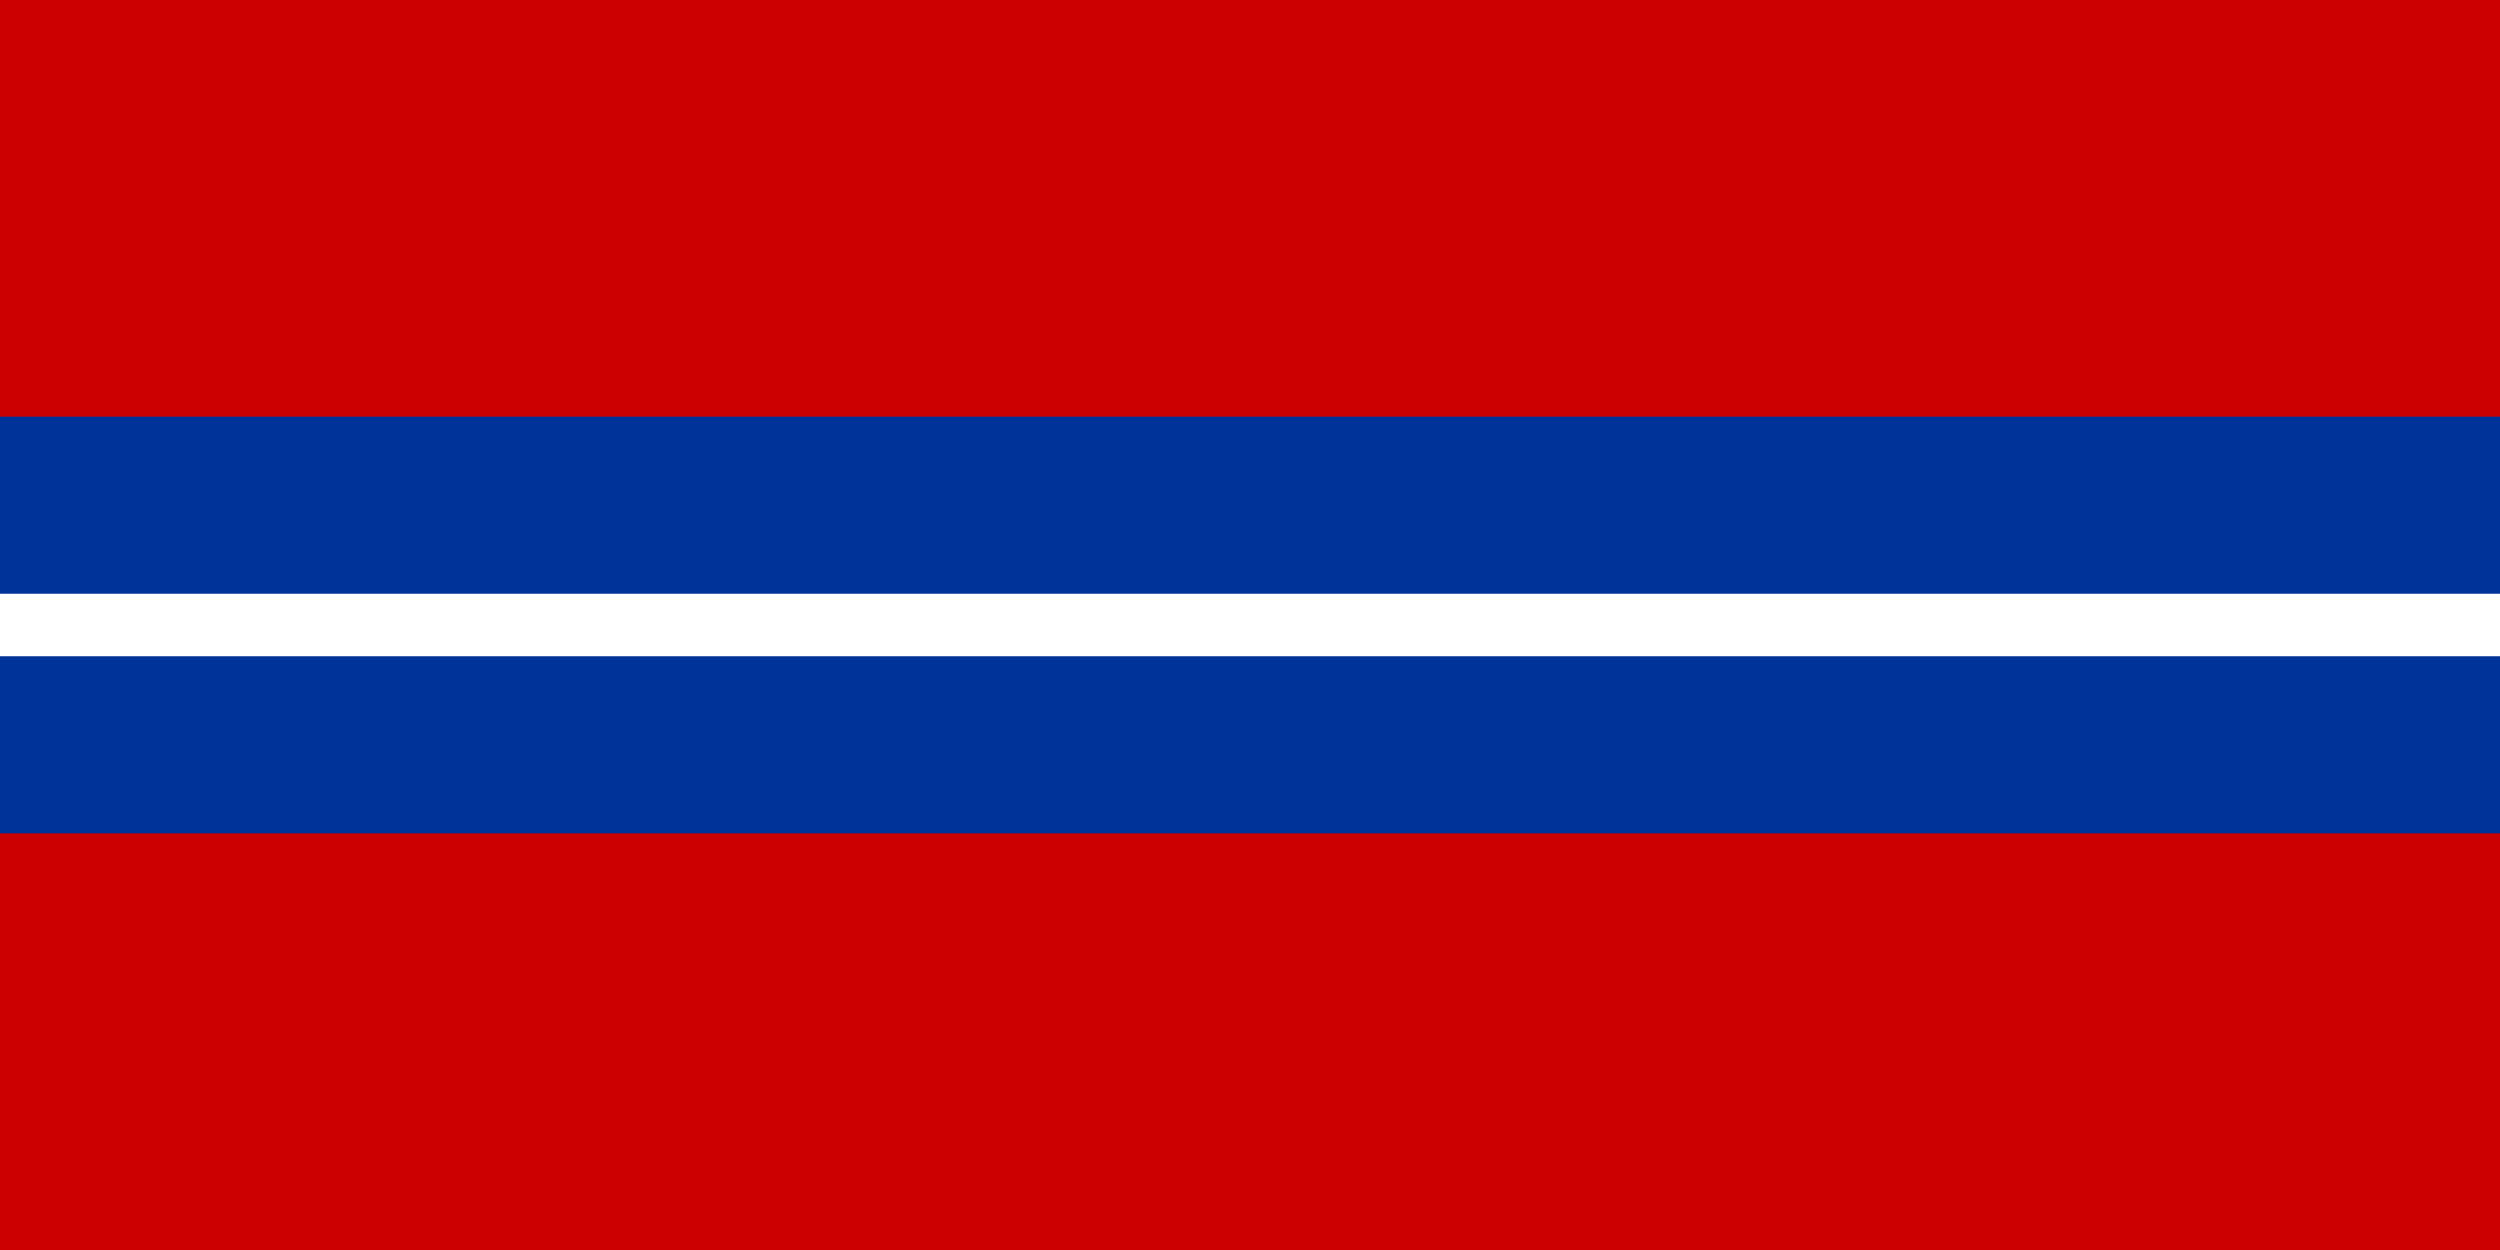
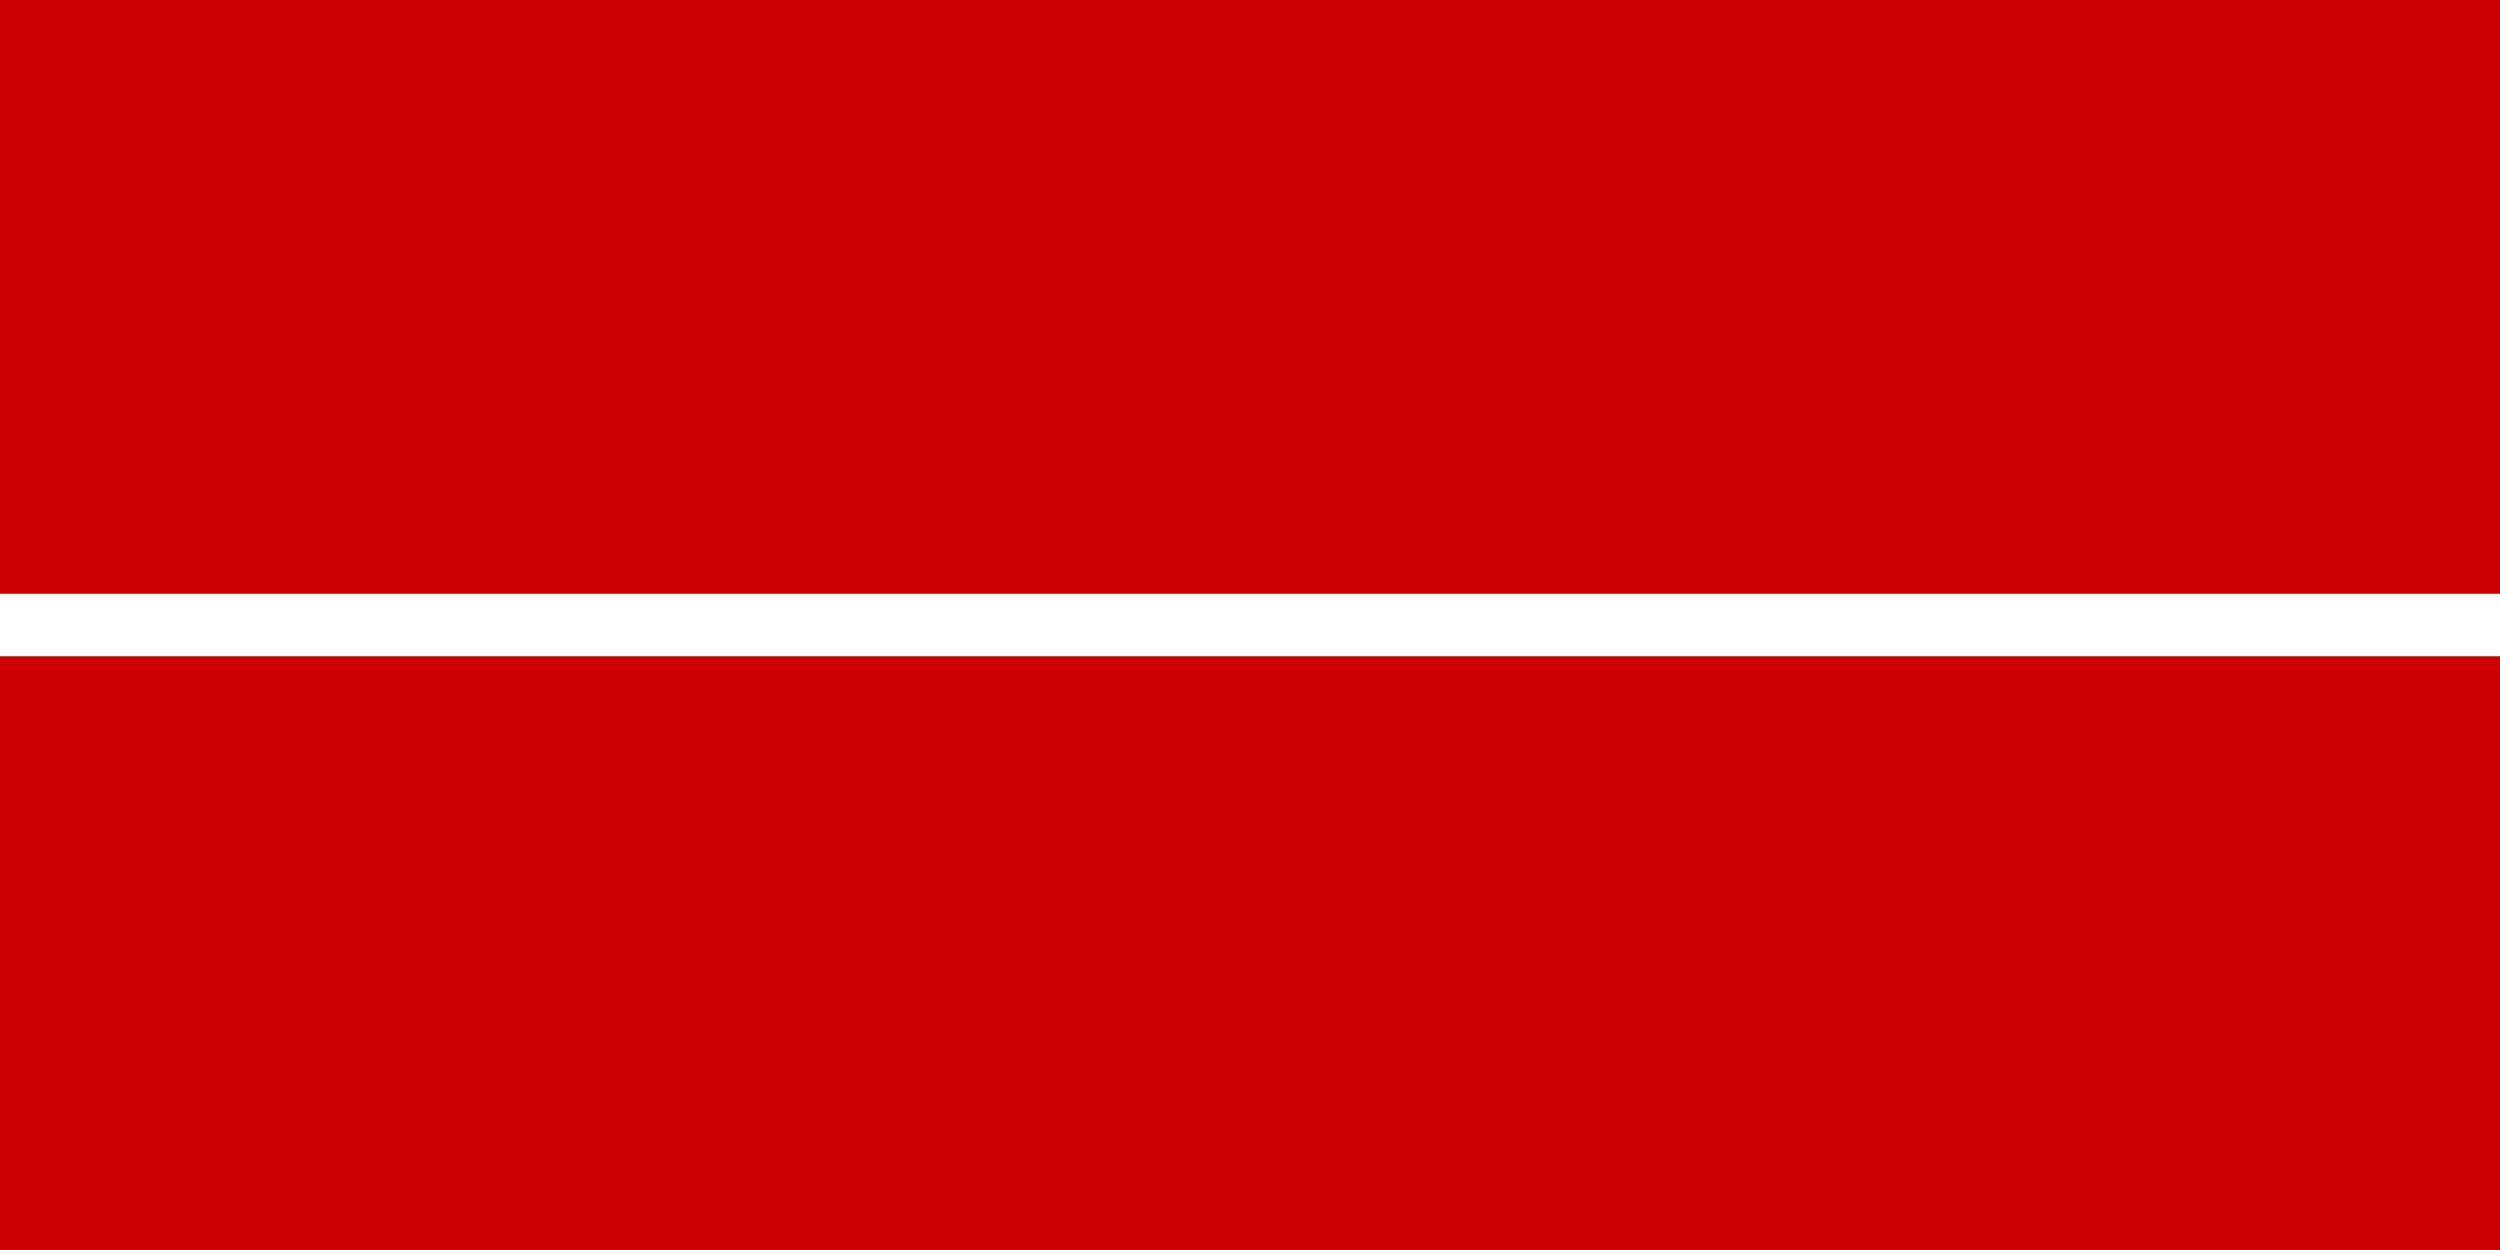
<svg xmlns="http://www.w3.org/2000/svg" version="1.0" width="600" height="300">
  <rect width="600" height="300" fill="#c00" />
-   <rect y="100" width="600" height="100" fill="#039" />
  <rect y="142.5" width="600" height="15" fill="#fff" />
</svg>